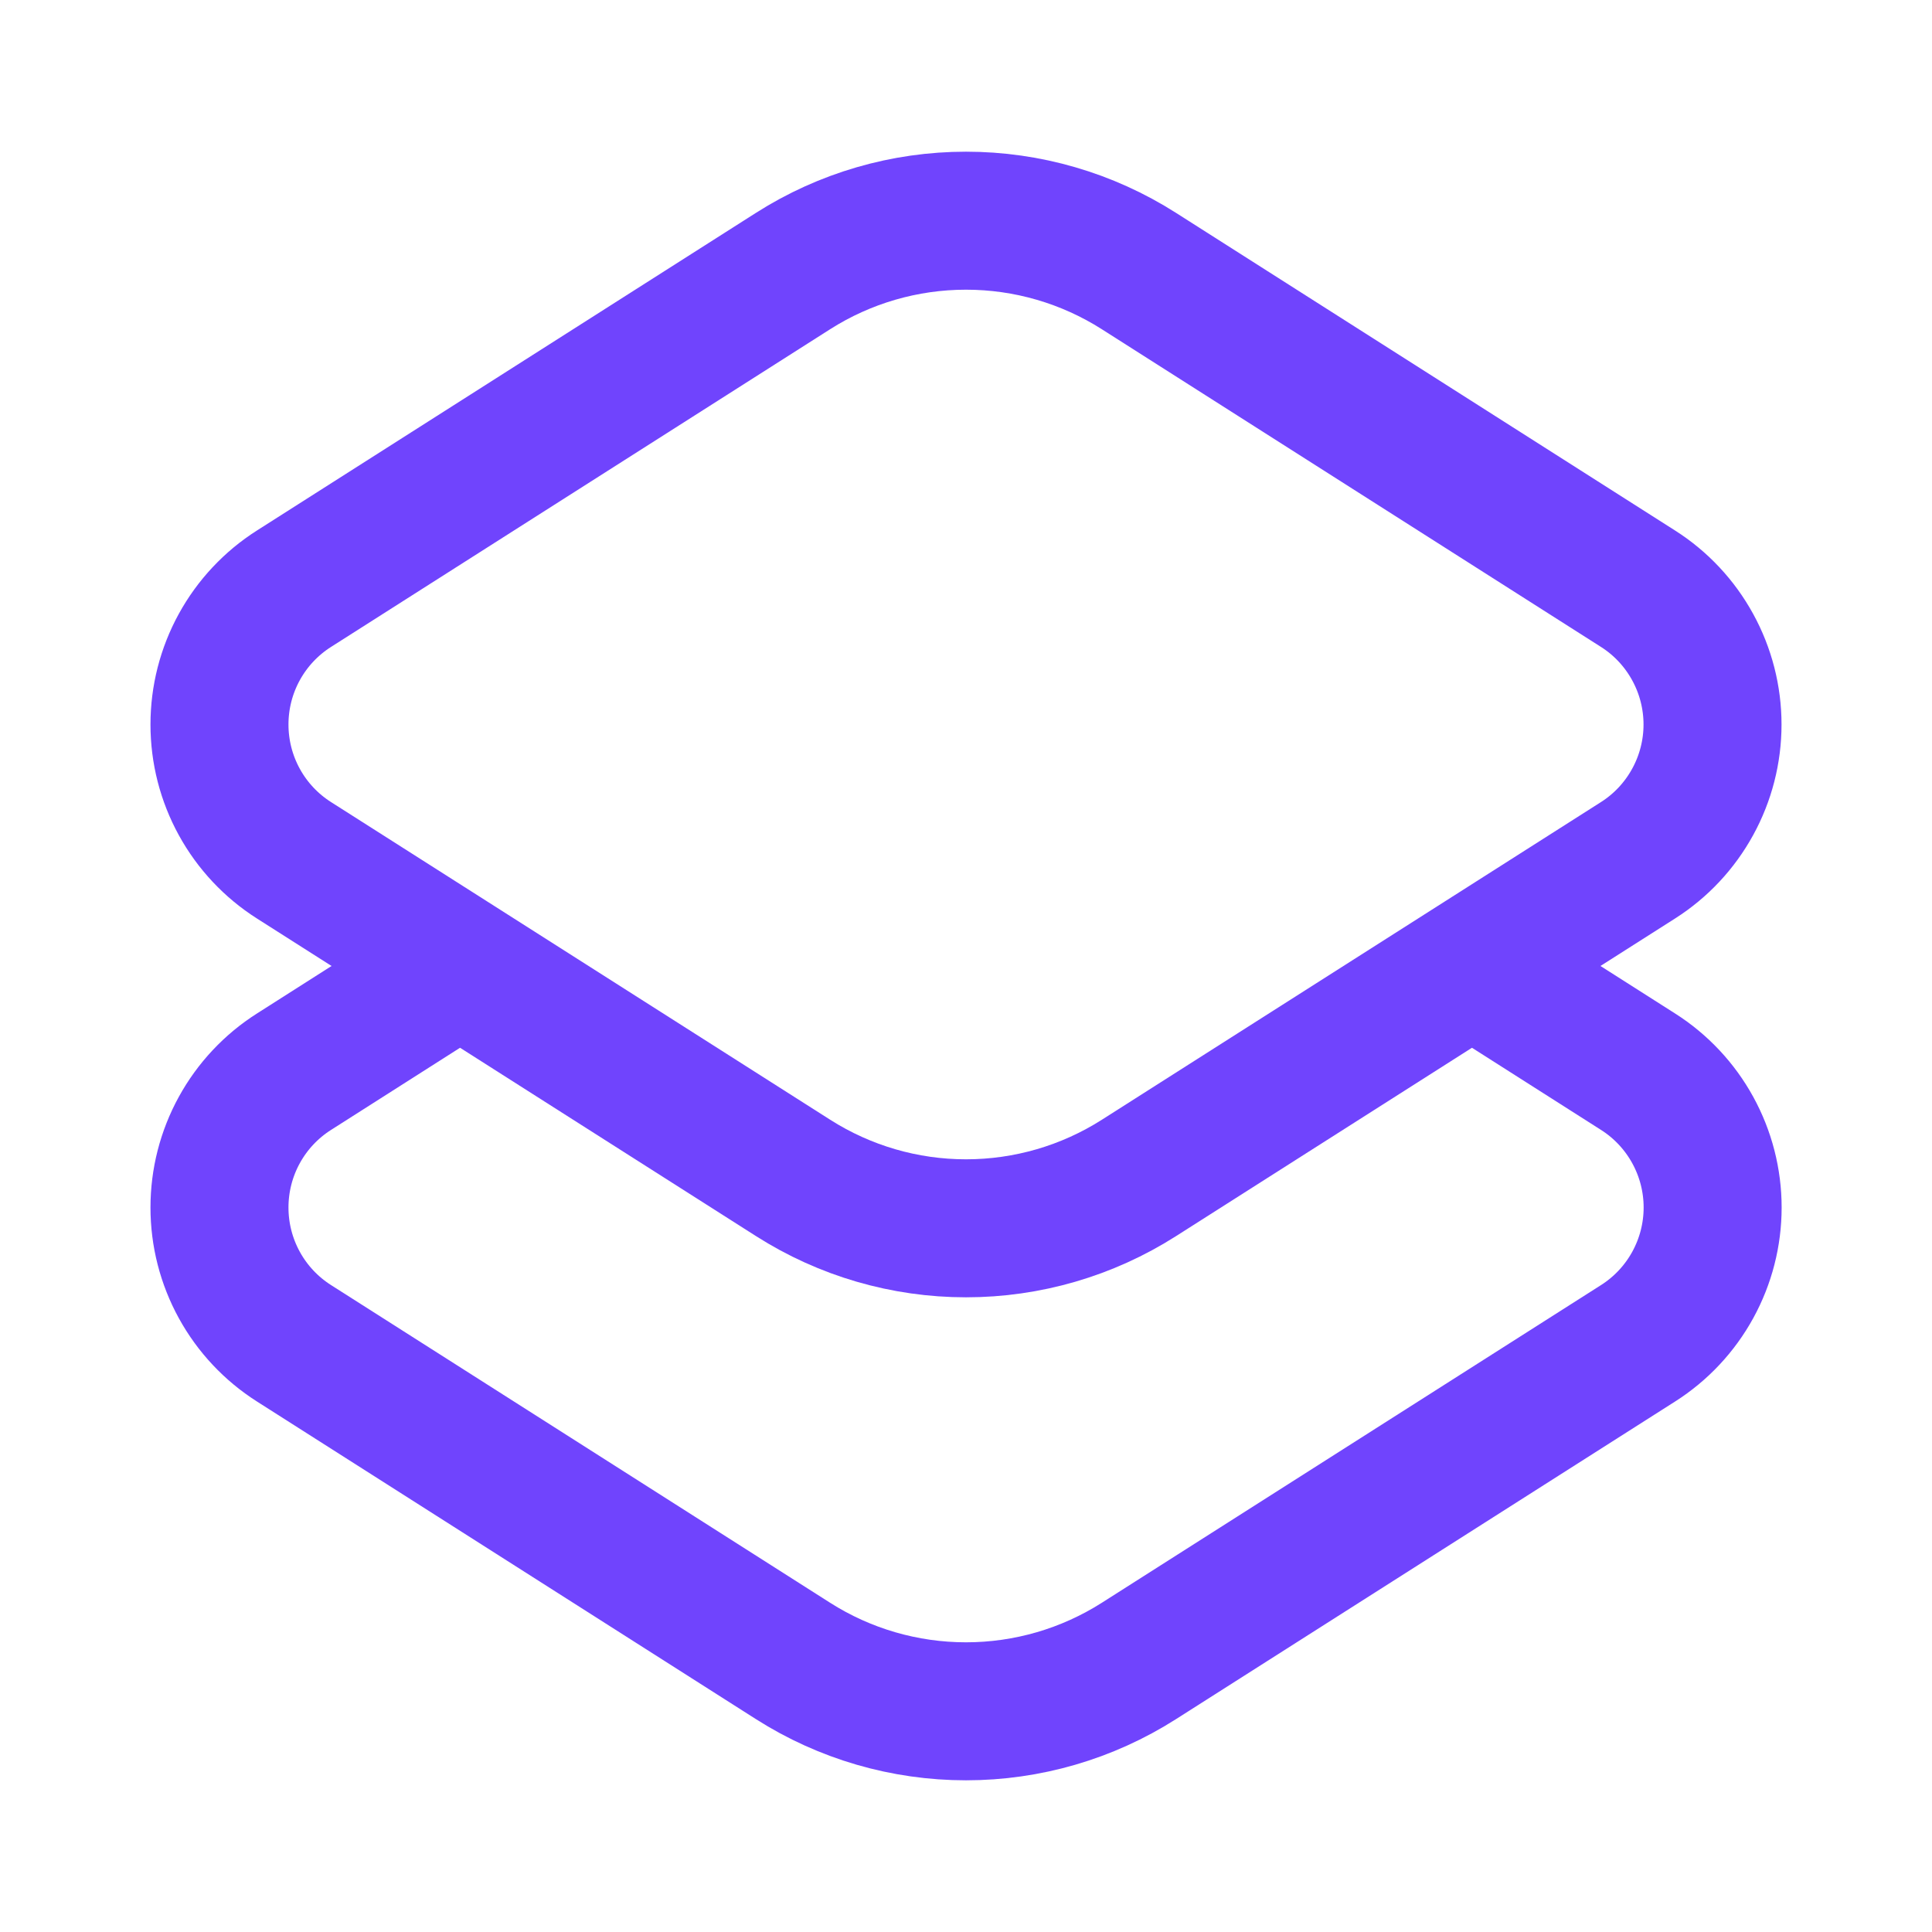
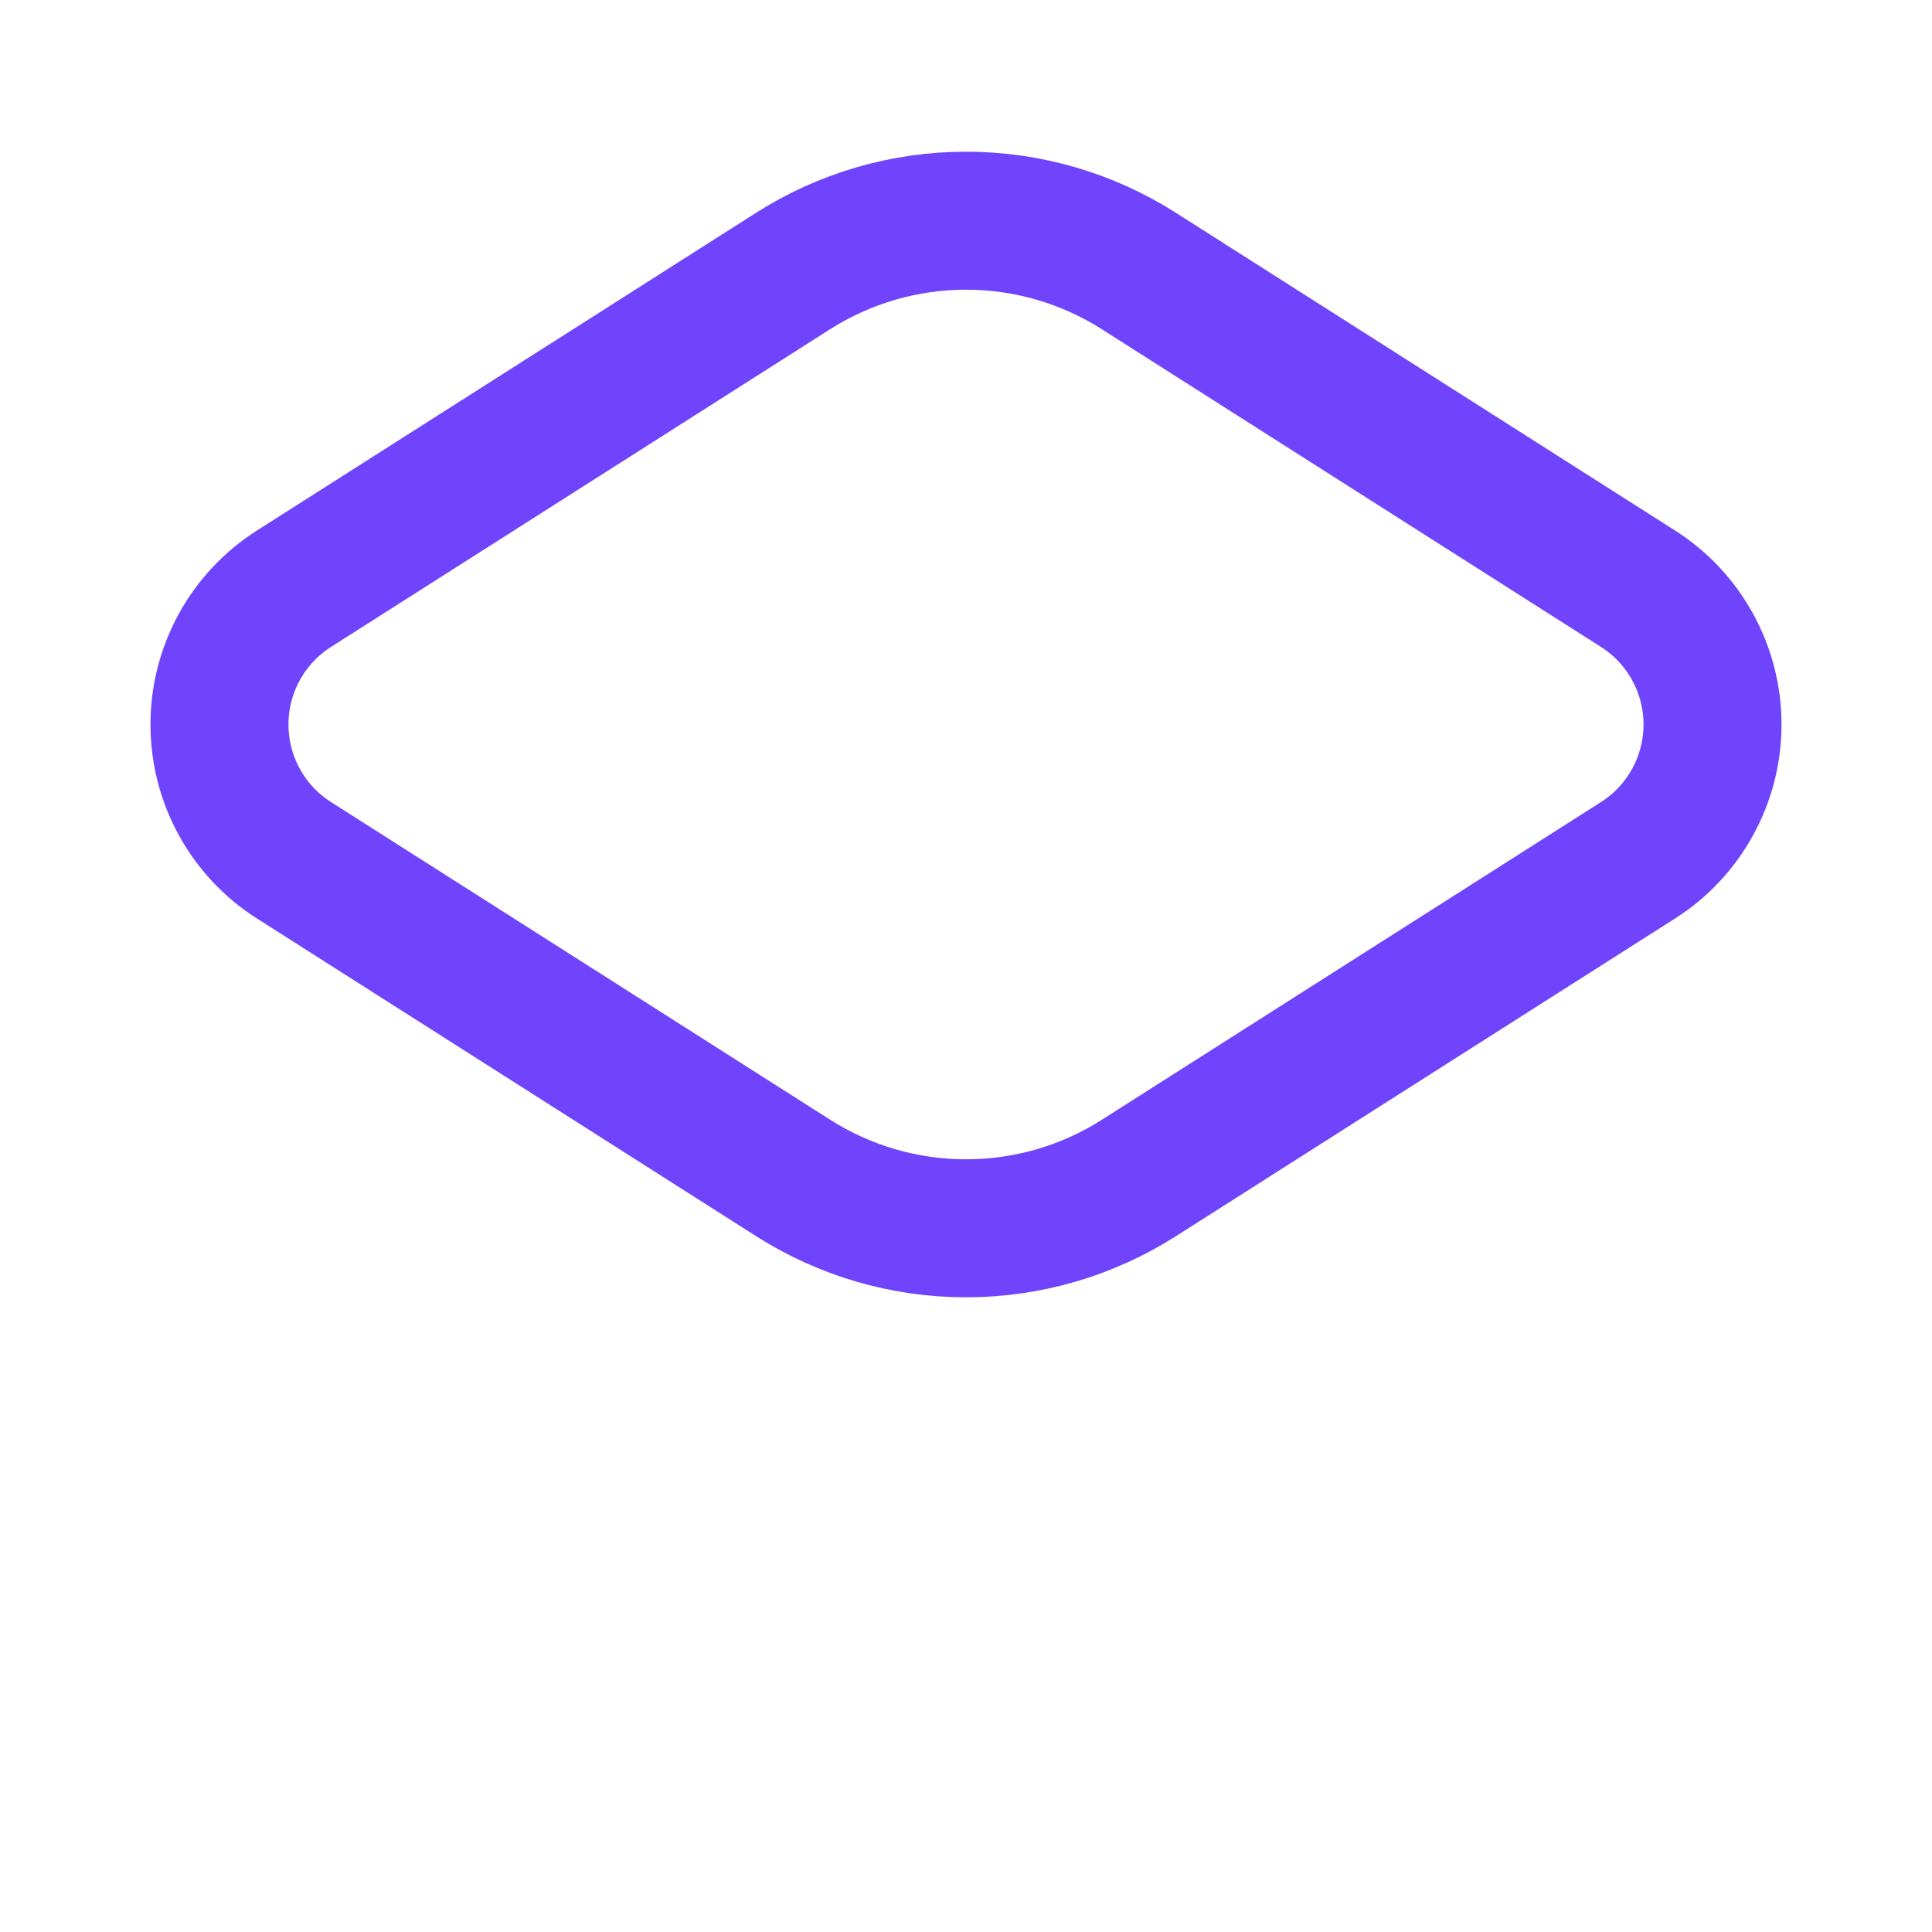
<svg xmlns="http://www.w3.org/2000/svg" width="35" height="35" viewBox="0 0 35 35" fill="none">
-   <path d="M26.667 17.5L29.675 19.415C30.089 19.678 30.43 20.042 30.666 20.472C30.902 20.902 31.026 21.384 31.026 21.875C31.026 22.366 30.902 22.848 30.666 23.278C30.43 23.708 30.089 24.072 29.675 24.335L20.632 30.09C19.696 30.686 18.61 31.002 17.5 31.002C16.39 31.002 15.303 30.686 14.367 30.09L5.326 24.335C4.912 24.072 4.571 23.708 4.335 23.278C4.099 22.848 3.976 22.366 3.976 21.875C3.976 21.384 4.099 20.902 4.335 20.472C4.571 20.042 4.912 19.678 5.326 19.415L8.333 17.5" stroke="#7044FD" stroke-width="2.5" />
  <path d="M14.369 21.34L5.326 15.585C4.912 15.322 4.571 14.958 4.335 14.528C4.099 14.098 3.976 13.616 3.976 13.125C3.976 12.634 4.099 12.152 4.335 11.722C4.571 11.292 4.912 10.928 5.326 10.665L14.367 4.91C15.303 4.314 16.39 3.998 17.5 3.998C18.61 3.998 19.696 4.314 20.632 4.91L29.674 10.665C30.088 10.928 30.428 11.292 30.664 11.722C30.9 12.152 31.024 12.634 31.024 13.125C31.024 13.616 30.9 14.098 30.664 14.528C30.428 14.958 30.088 15.322 29.674 15.585L20.632 21.34C19.696 21.936 18.61 22.252 17.5 22.252C16.39 22.252 15.305 21.936 14.369 21.34Z" stroke="#7044FD" stroke-width="2.5" />
</svg>